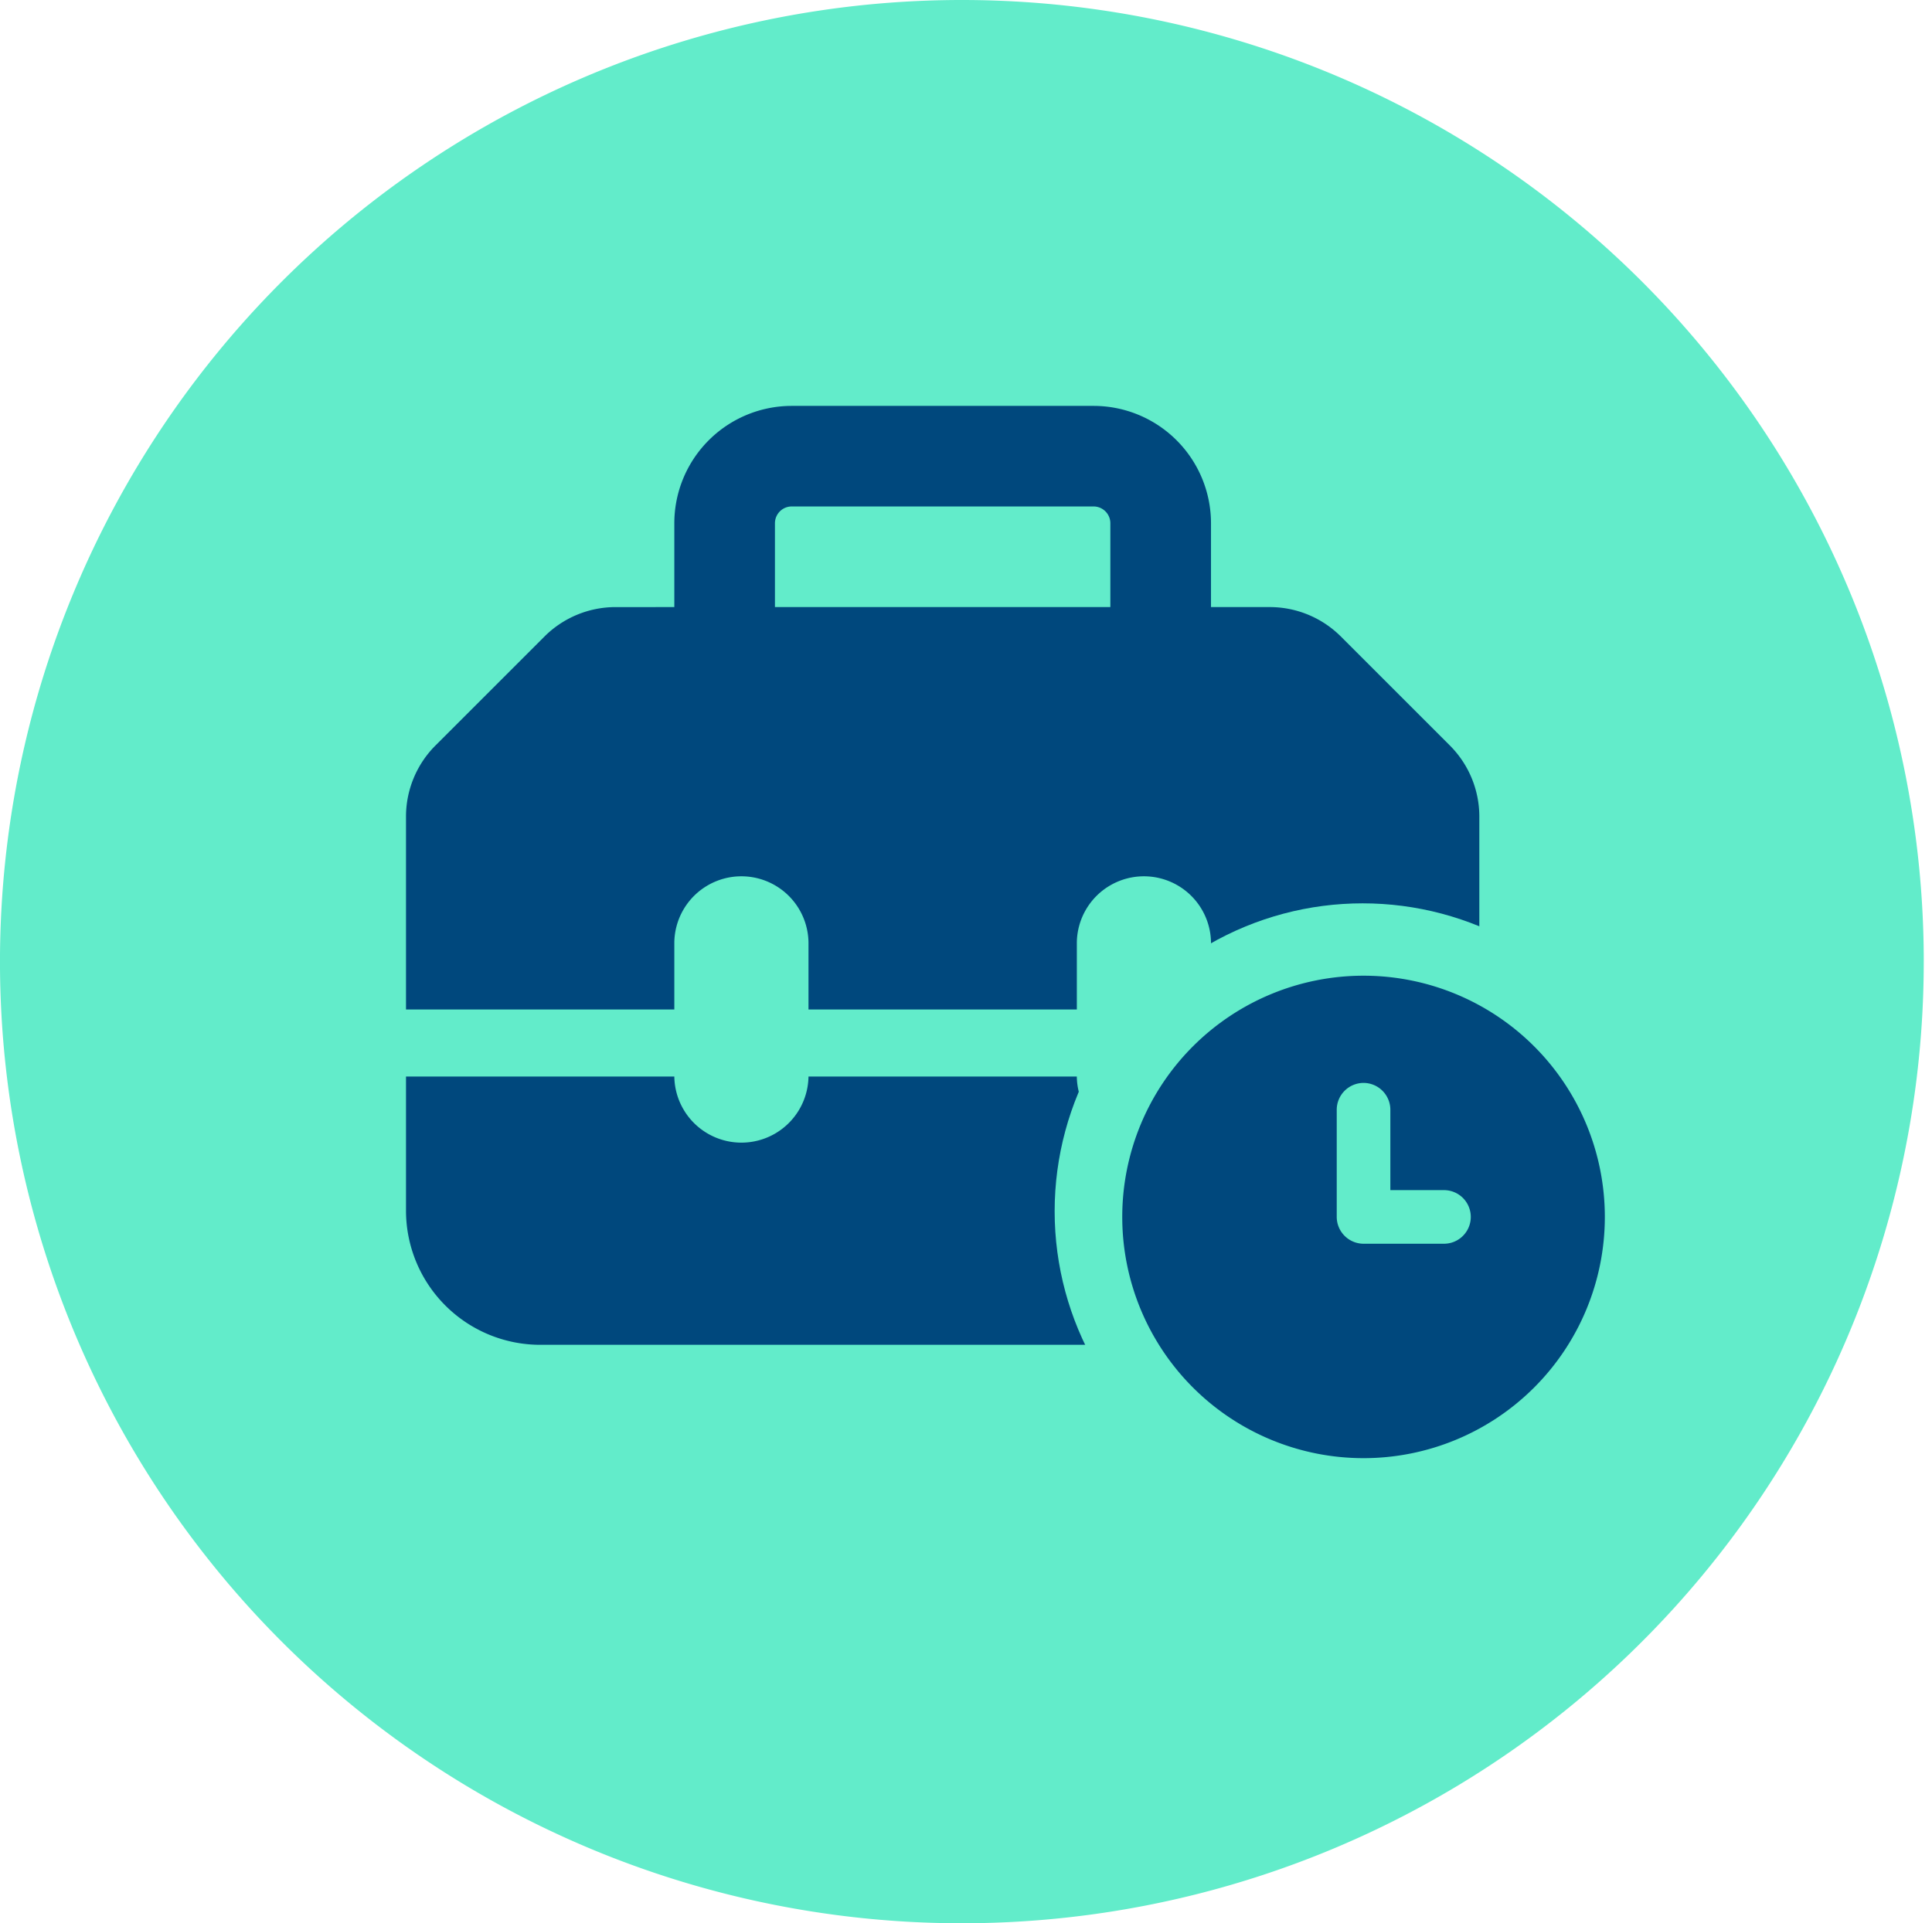
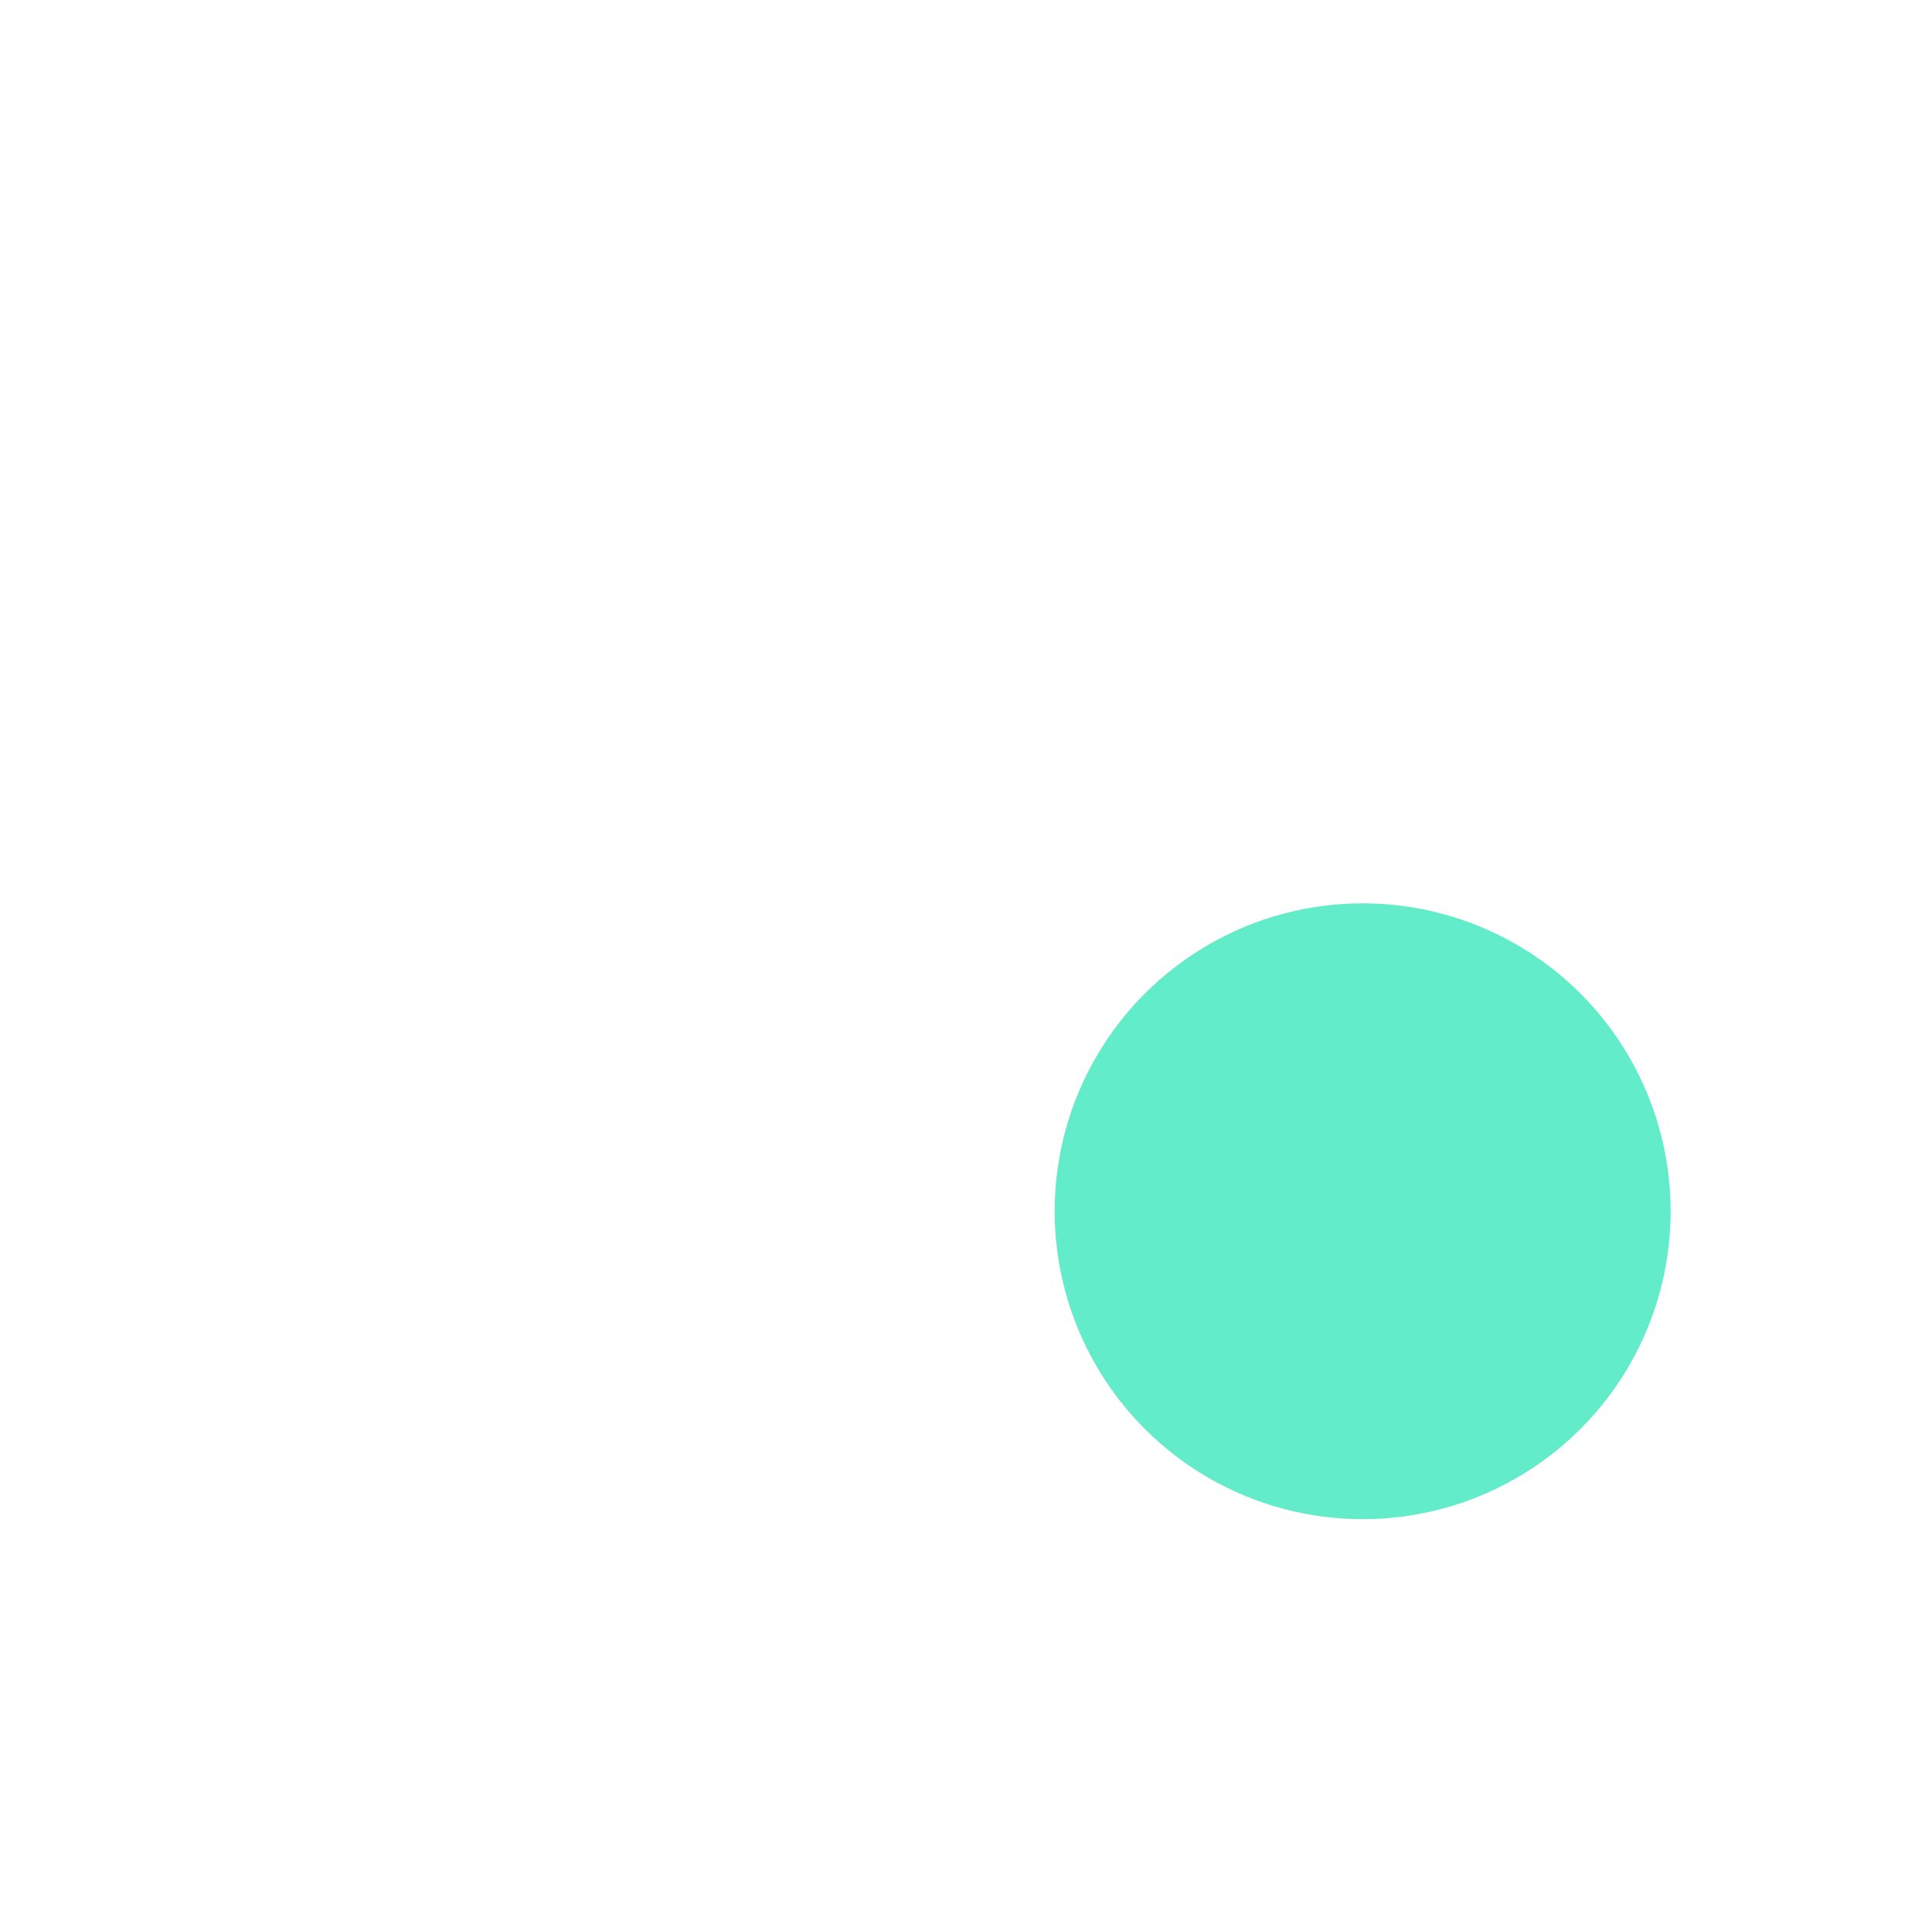
<svg xmlns="http://www.w3.org/2000/svg" width="138" height="137.411" viewBox="0 0 138 137.411">
  <g id="POSA_CONTATORE_-_PRIMA_ATTIVAZIONE" data-name="POSA CONTATORE - PRIMA ATTIVAZIONE" transform="translate(-861 -102)">
-     <path id="Tracciato_2943" data-name="Tracciato 2943" d="M137.411,68.706A68.706,68.706,0,1,1,68.706,0a68.706,68.706,0,0,1,68.706,68.706" transform="translate(861 102)" fill="#62ecca" />
-     <rect id="Rettangolo_2854" data-name="Rettangolo 2854" width="138" height="137" transform="translate(861 102)" fill="none" />
    <g id="Raggruppa_597" data-name="Raggruppa 597" transform="translate(-0.668 0.541)">
-       <path id="toolbox-solid" d="M26.353,40.385v5.989H50.311V40.385a1.2,1.2,0,0,0-1.2-1.2H27.551A1.2,1.2,0,0,0,26.353,40.385Zm-7.187,5.989V40.385A8.39,8.39,0,0,1,27.551,32H49.113A8.39,8.39,0,0,1,57.5,40.385v5.989h4.208a7.187,7.187,0,0,1,5.076,2.111l7.771,7.771a7.187,7.187,0,0,1,2.111,5.076V75.124H57.5V70.332a4.792,4.792,0,0,0-9.583,0v4.792H28.749V70.332a4.792,4.792,0,0,0-9.583,0v4.792H0V61.333a7.187,7.187,0,0,1,2.111-5.076l7.771-7.771a7.187,7.187,0,0,1,5.076-2.111ZM0,89.5V79.915H19.166a4.792,4.792,0,0,0,9.583,0H47.915a4.792,4.792,0,0,0,9.583,0H76.664V89.5a9.592,9.592,0,0,1-9.583,9.583H9.583A9.592,9.592,0,0,1,0,89.5Z" transform="translate(890.668 98.459)" fill="#00487d" />
      <g id="Raggruppa_596" data-name="Raggruppa 596" transform="translate(-136 66)">
        <circle id="Ellisse_27" data-name="Ellisse 27" cx="22" cy="22" r="22" transform="translate(1073 100)" fill="#62ecca" />
-         <path id="business-time-solid" d="M76.6,44.045A17.235,17.235,0,1,0,59.365,61.28,17.235,17.235,0,0,0,76.6,44.045ZM59.365,34.47a1.921,1.921,0,0,1,1.915,1.915V42.13h3.83a1.915,1.915,0,0,1,0,3.83H59.365a1.921,1.921,0,0,1-1.915-1.915v-7.66A1.921,1.921,0,0,1,59.365,34.47Z" transform="translate(1035.699 78.36)" fill="#00487d" />
      </g>
    </g>
  </g>
</svg>